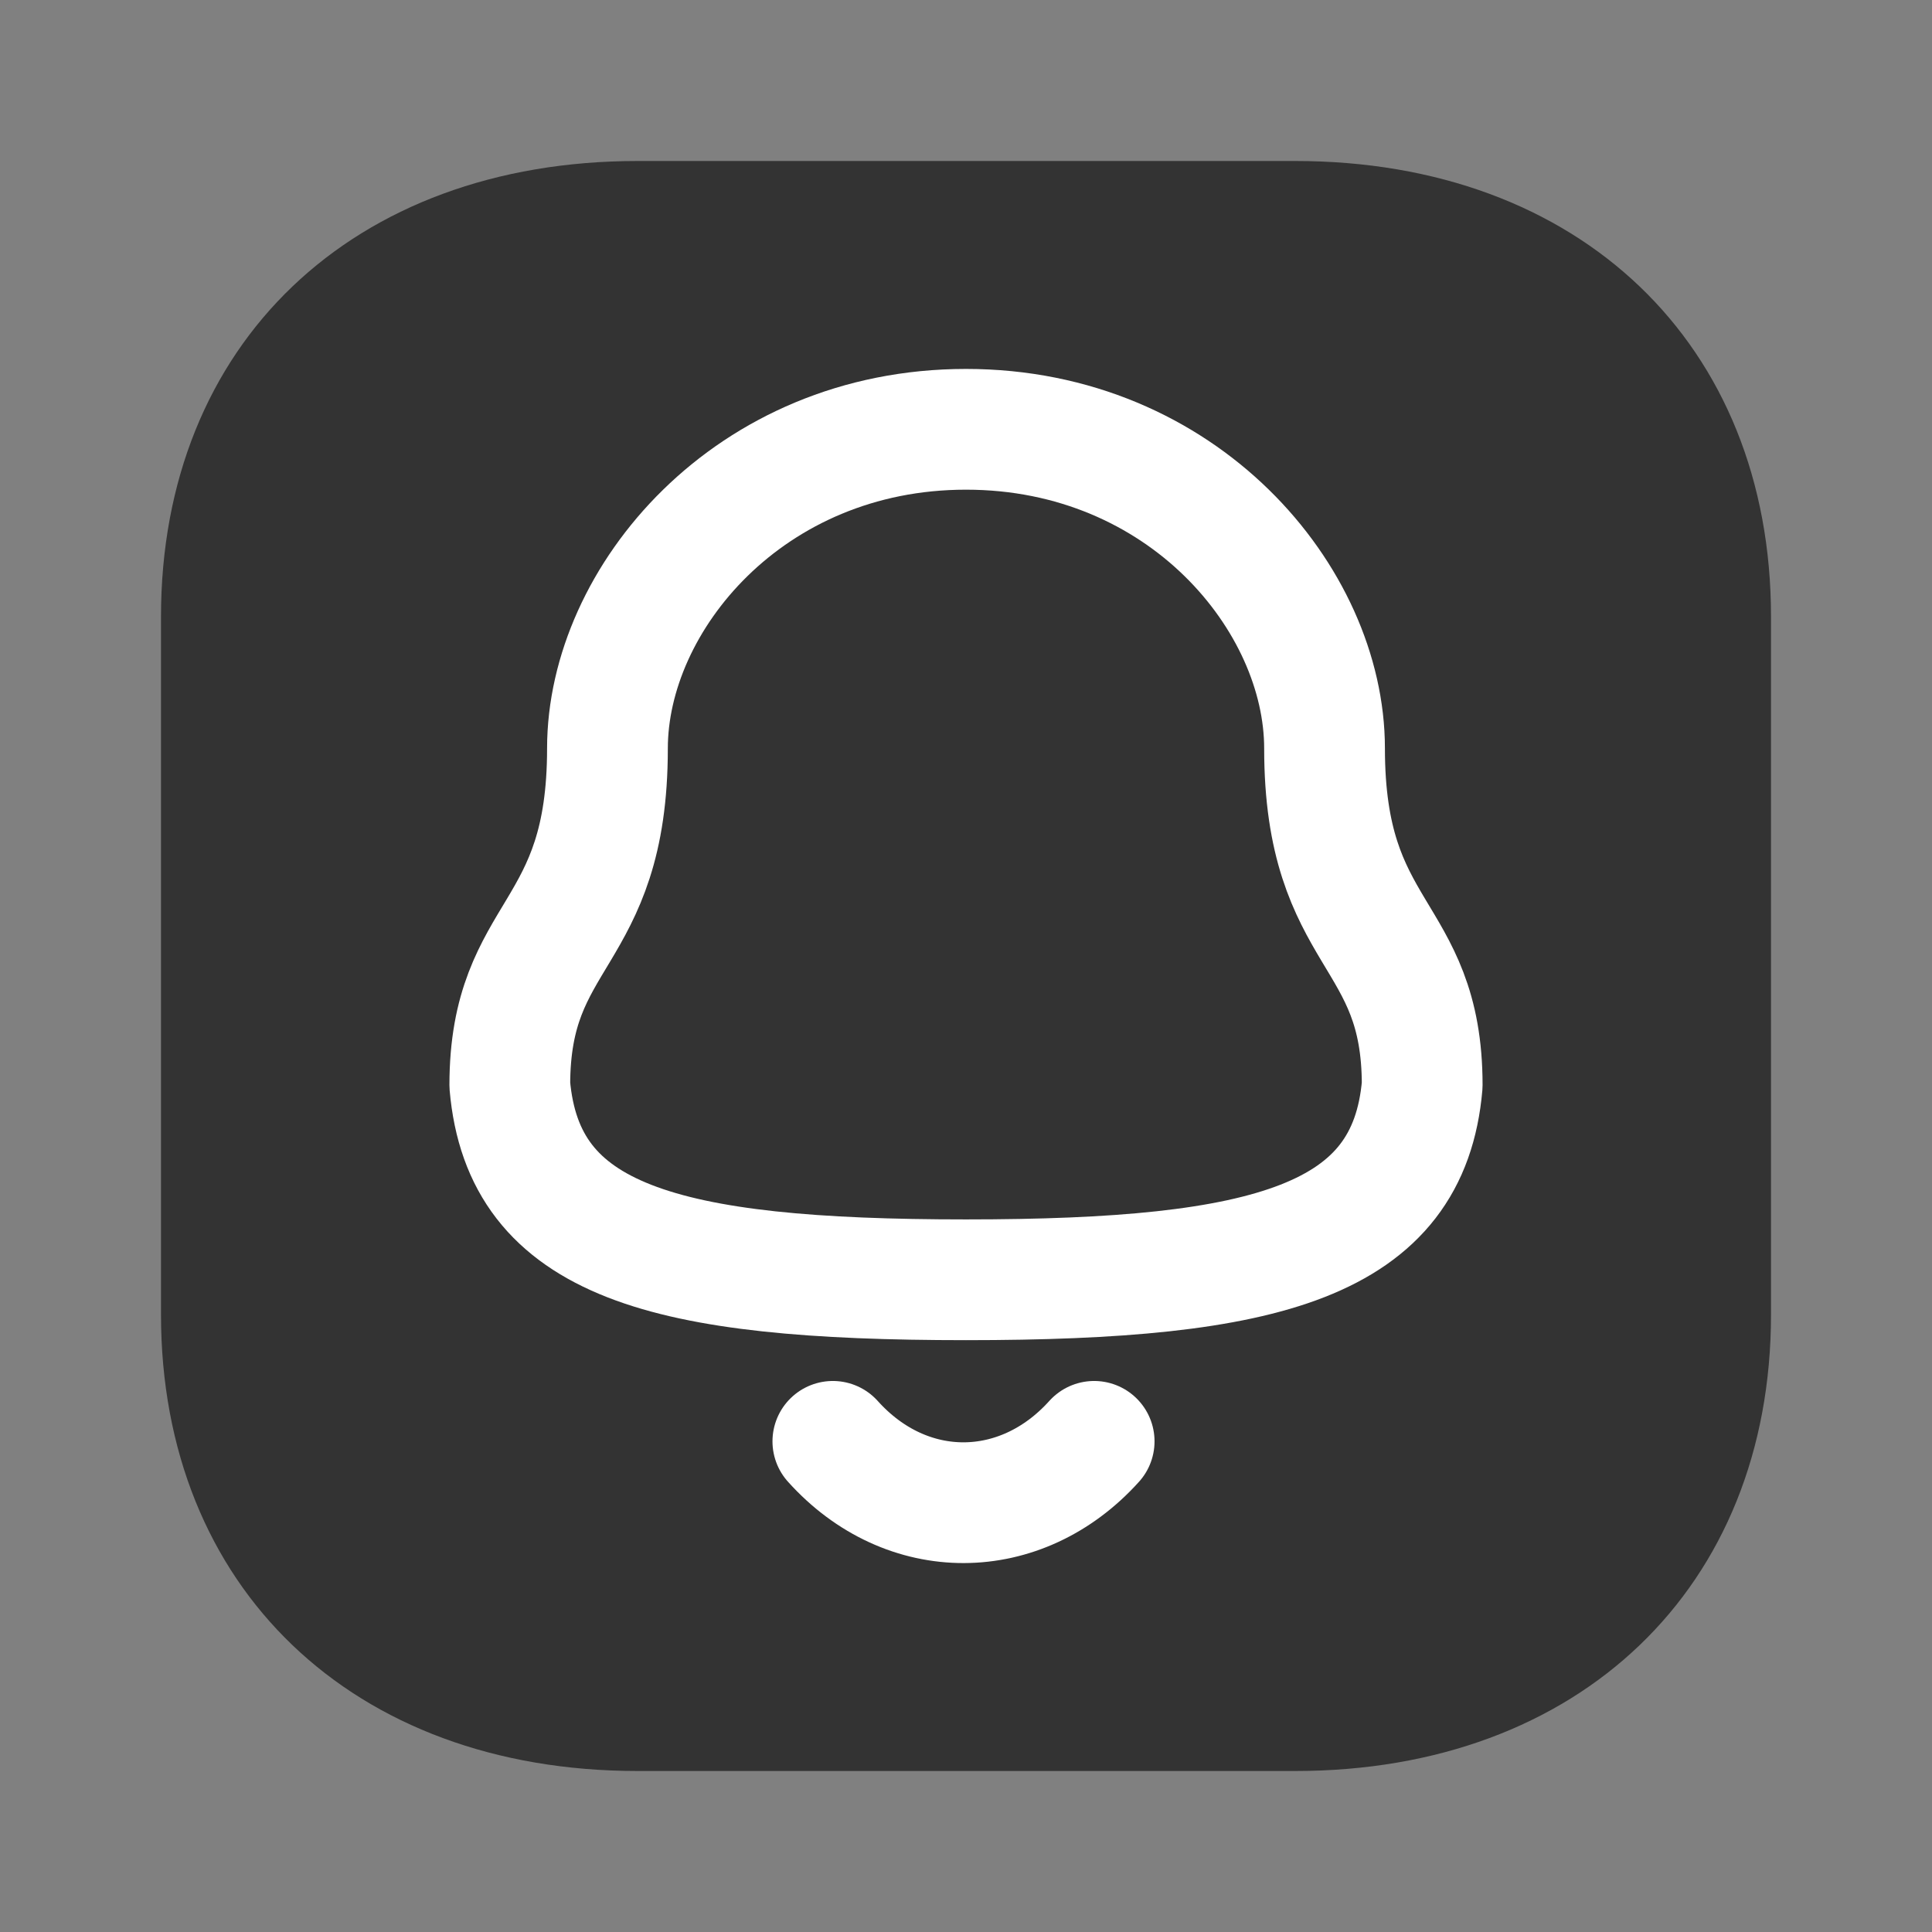
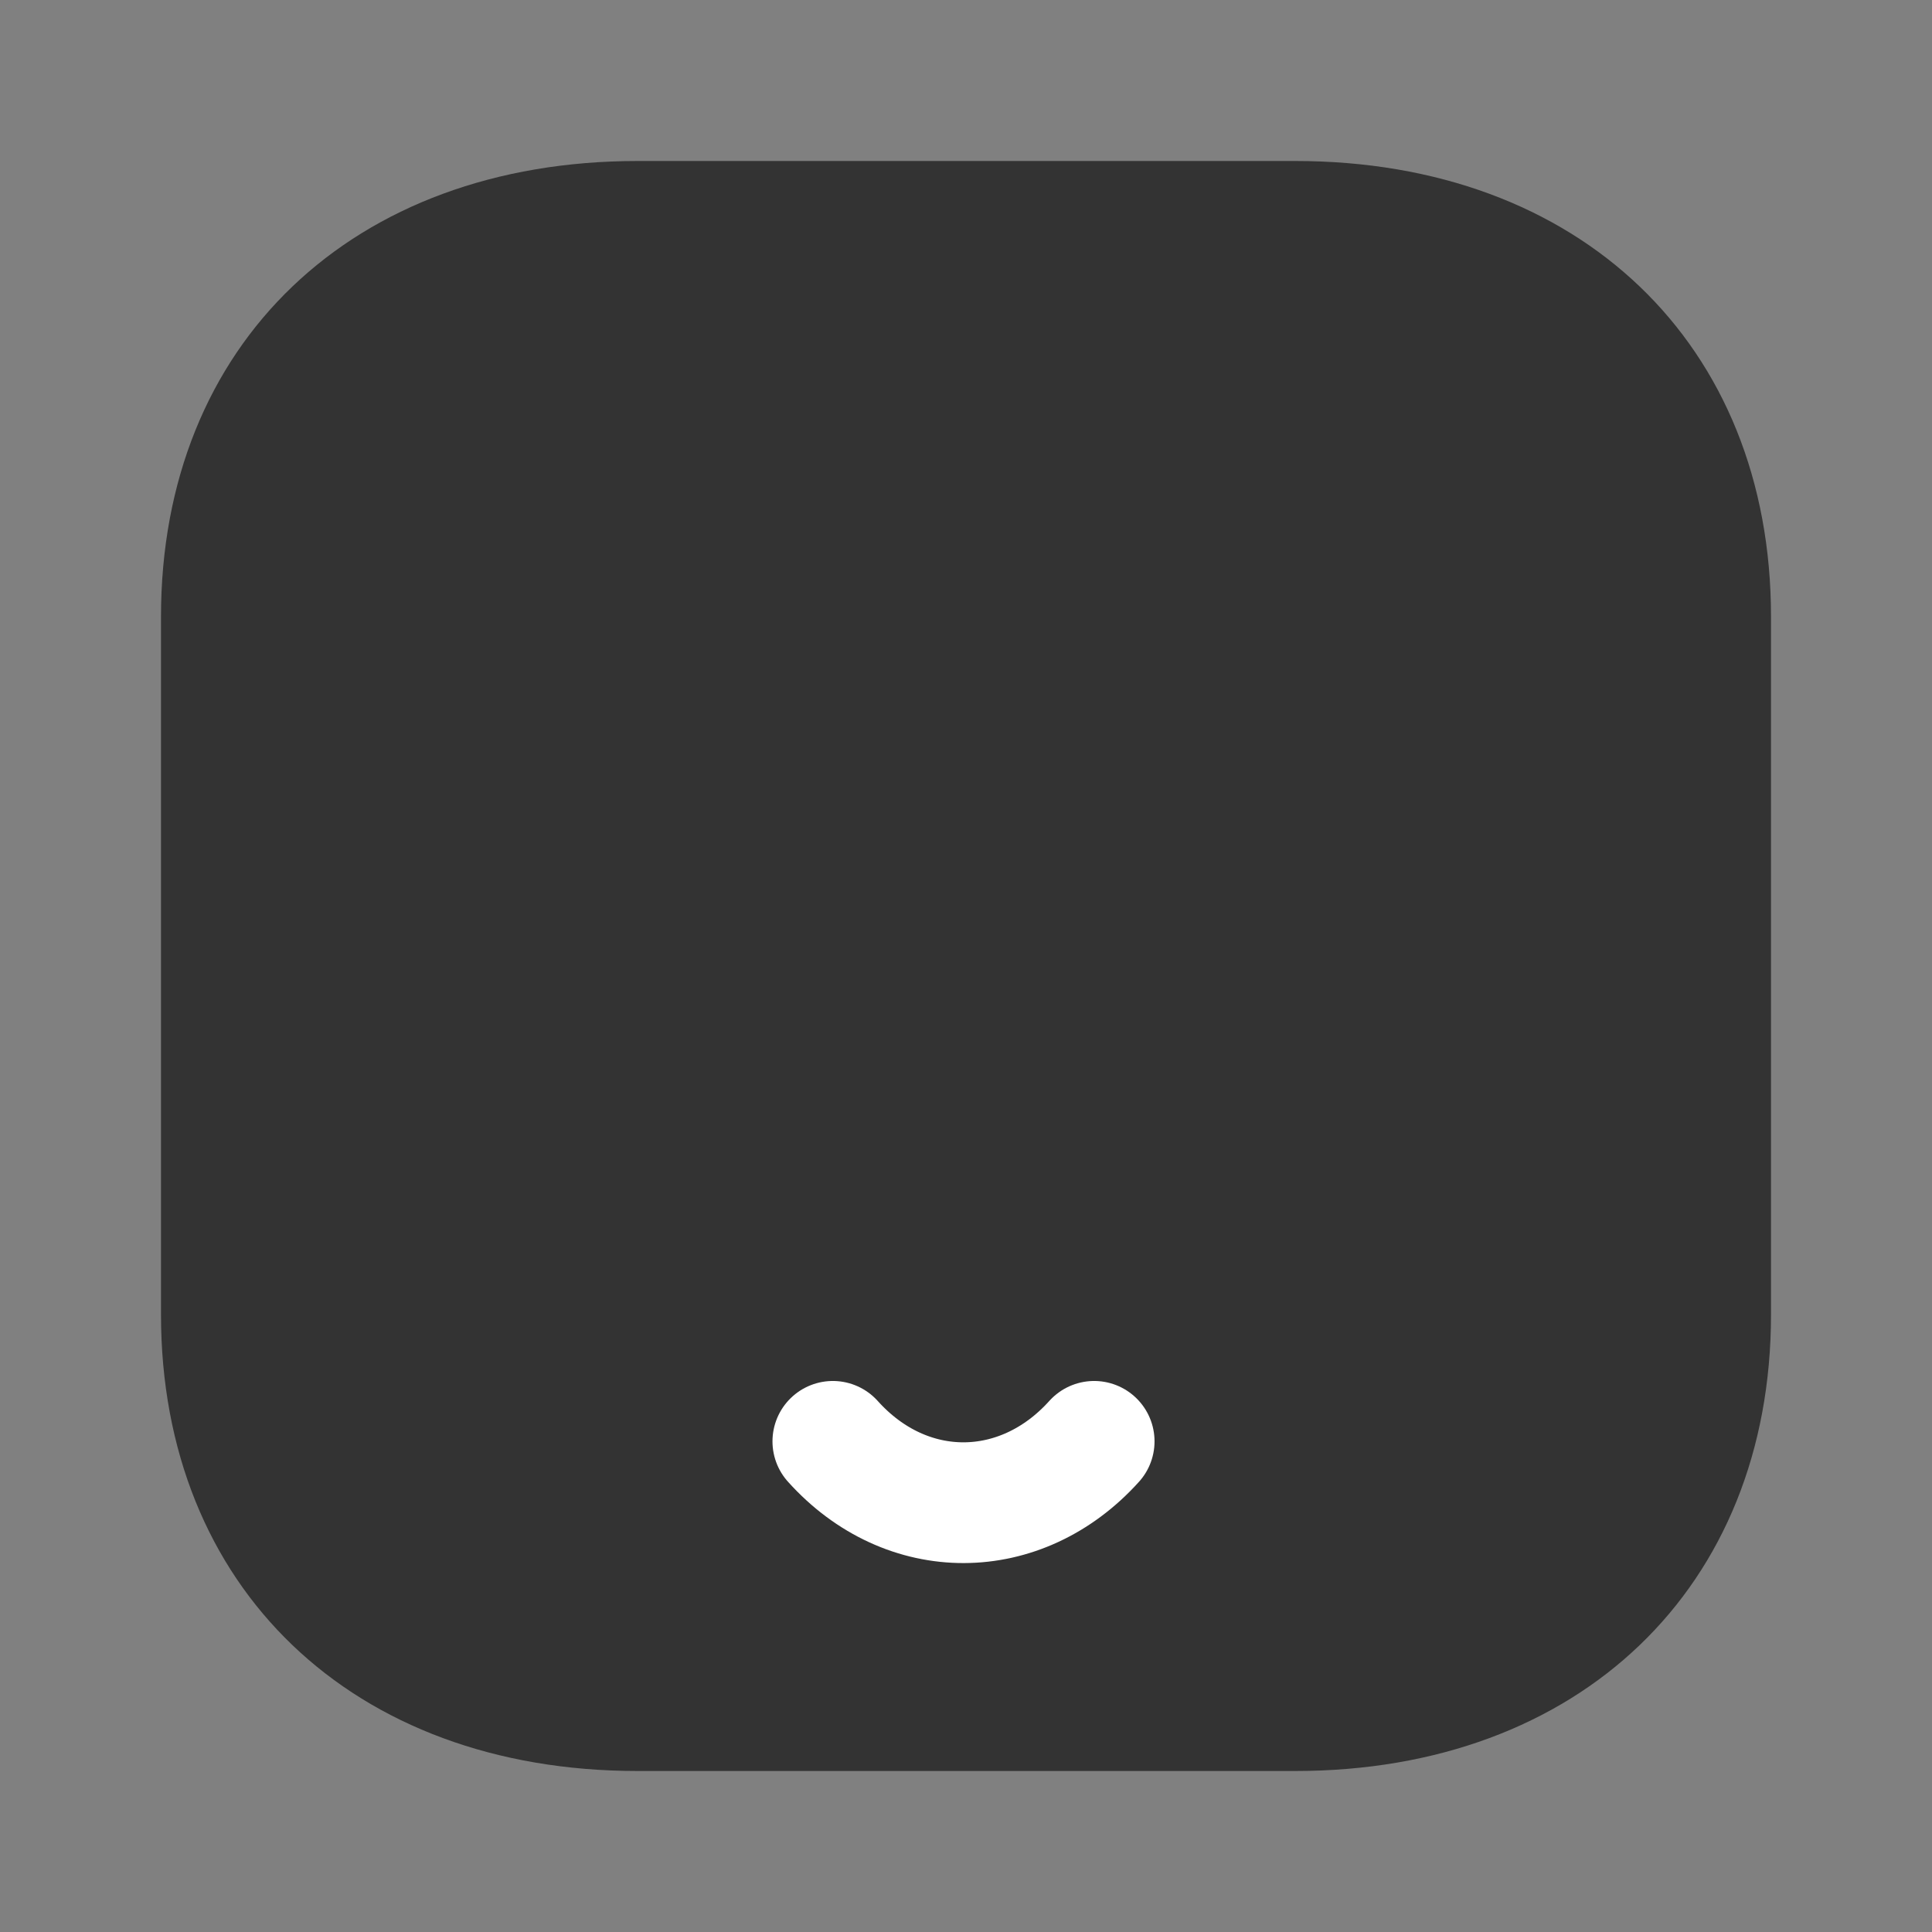
<svg xmlns="http://www.w3.org/2000/svg" width="24" height="24" viewBox="0 0 24 24" fill="none">
  <rect x="0" y="0" width="24" height="24" fill="#808080" stroke="none" />
  <path d="M16.09 2H7.92C4.38 2 2 4.271 2 7.66V16.33C2 19.72 4.38 22 7.92 22H16.09C19.62 22 22 19.72 22 16.33V7.66C22 4.271 19.62 2 16.09 2Z" fill="#333333" />
-   <path fill-rule="evenodd" clip-rule="evenodd" d="M12 15.898C15.759 15.898 17.499 15.416 17.667 13.48C17.667 11.546 16.454 11.67 16.454 9.297C16.454 7.443 14.697 5.333 12 5.333C9.303 5.333 7.546 7.443 7.546 9.297C7.546 11.67 6.333 11.546 6.333 13.48C6.502 15.423 8.241 15.898 12 15.898Z" stroke="white" stroke-width="1.5" stroke-linecap="round" stroke-linejoin="round" />
  <path d="M13.592 17.905C12.683 18.915 11.264 18.927 10.346 17.905" stroke="white" stroke-width="1.5" stroke-linecap="round" stroke-linejoin="round" />
</svg>